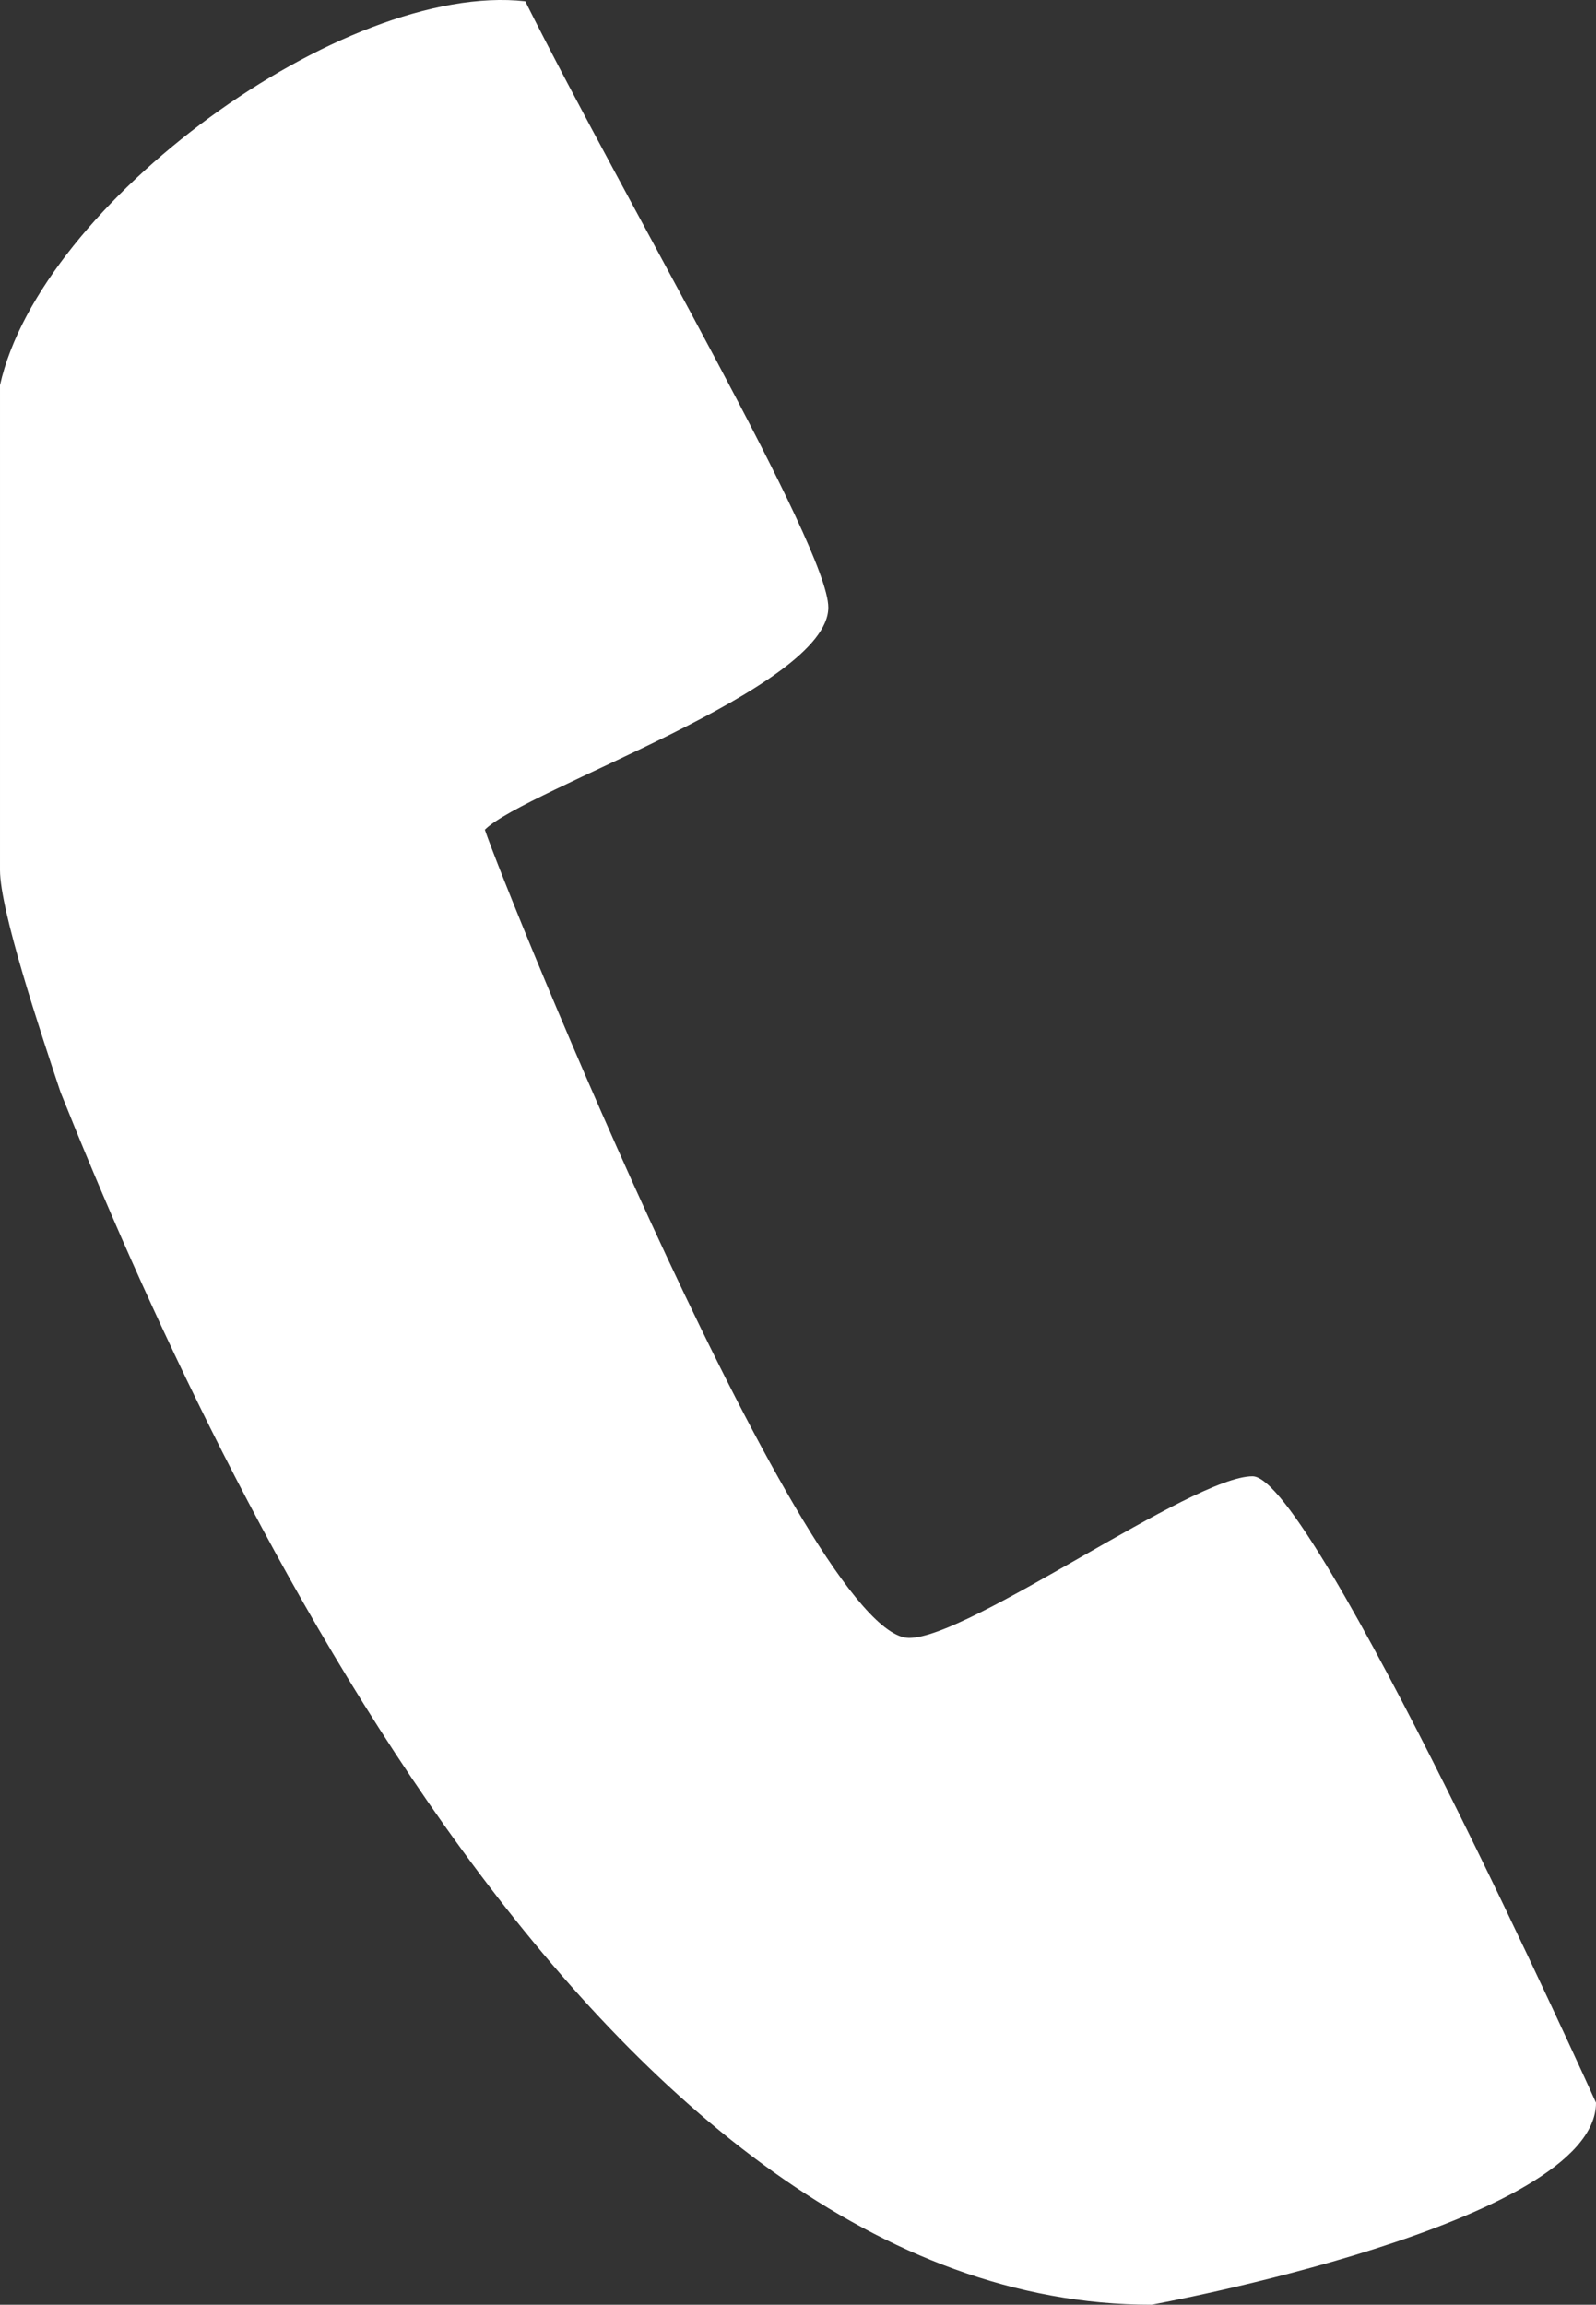
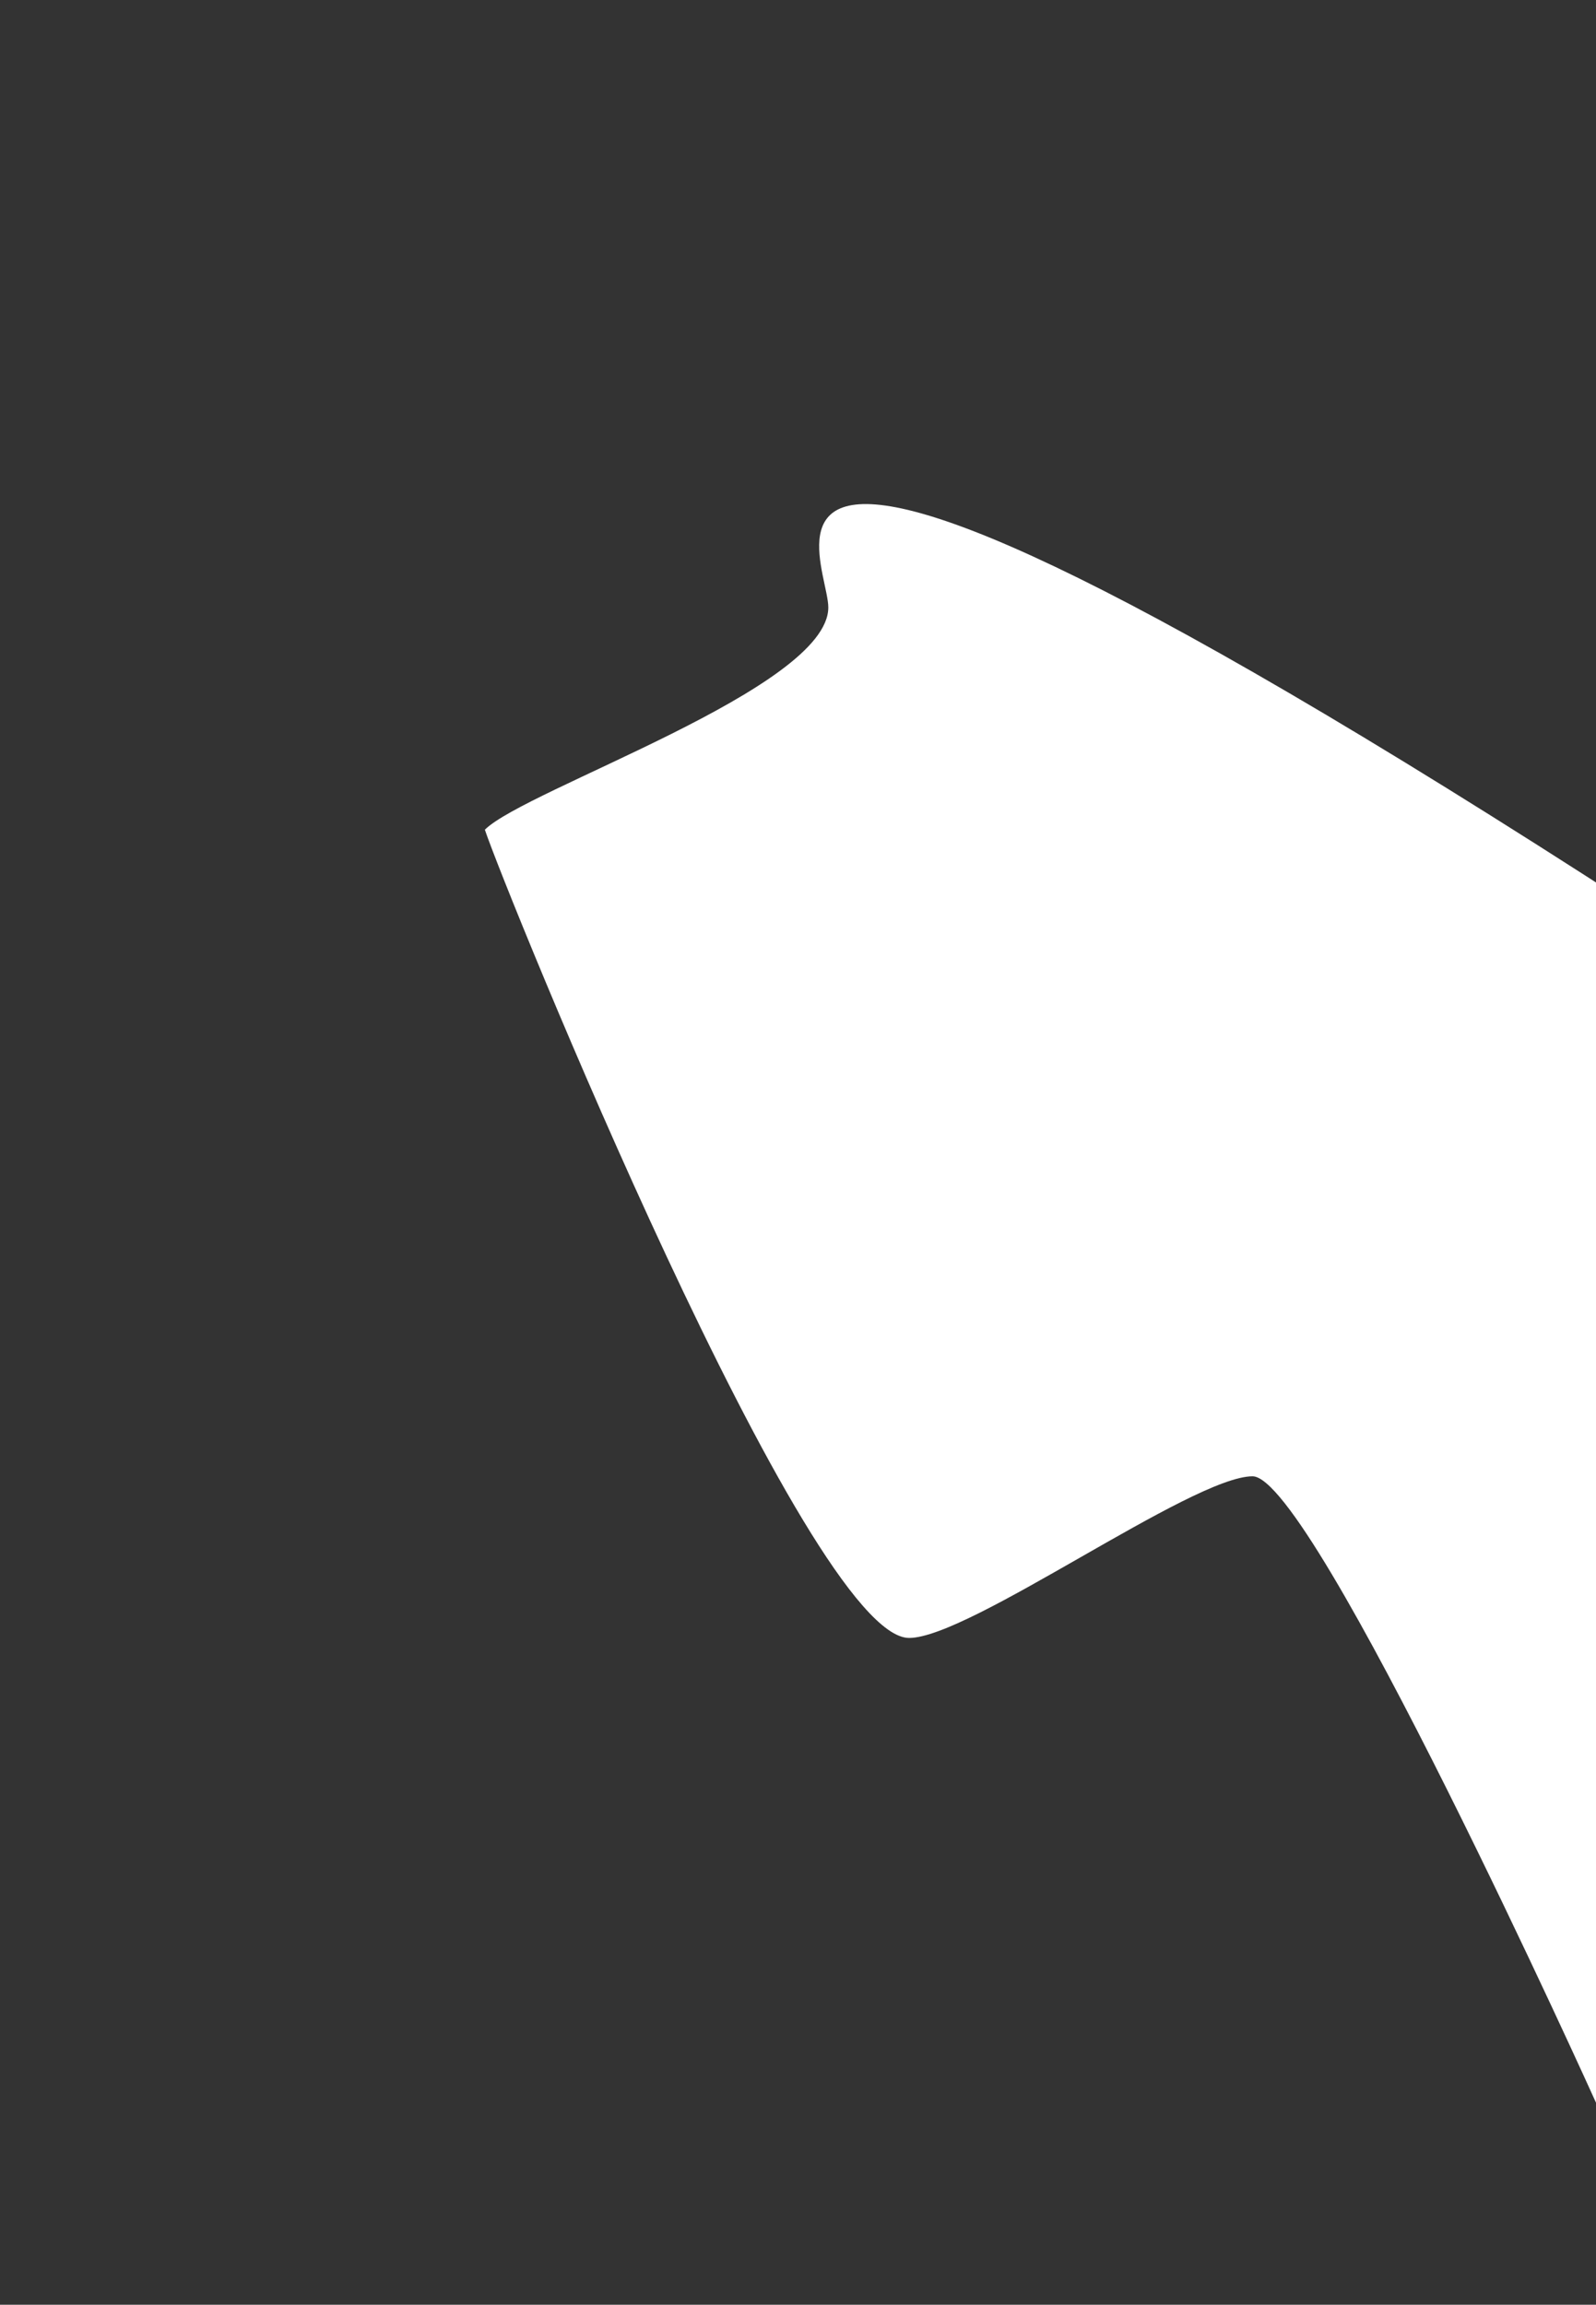
<svg xmlns="http://www.w3.org/2000/svg" id="Background" viewBox="0 0 79 114.064">
  <rect x="0" y="0" width="79" height="114.064" fill="#333333" stroke="none" />
  <defs>
    <style>.cls-1{fill:#ffffff;fill-rule:evenodd;}</style>
  </defs>
-   <path class="cls-1" d="M288.353,393.176c0,4-15,9-17,11,1,3,16,40,21,40,3,0,14-8,17-8s17,31,17,31c0,6-22,10-22,10-27,0-46-40-54-60-1-3-3-9-3-11v-24c2-9,17-20,26-19C278.353,373.176,288.353,390.176,288.353,393.176Z" transform="translate(-247.353 -363.113)" />
+   <path class="cls-1" d="M288.353,393.176c0,4-15,9-17,11,1,3,16,40,21,40,3,0,14-8,17-8s17,31,17,31v-24c2-9,17-20,26-19C278.353,373.176,288.353,390.176,288.353,393.176Z" transform="translate(-247.353 -363.113)" />
</svg>